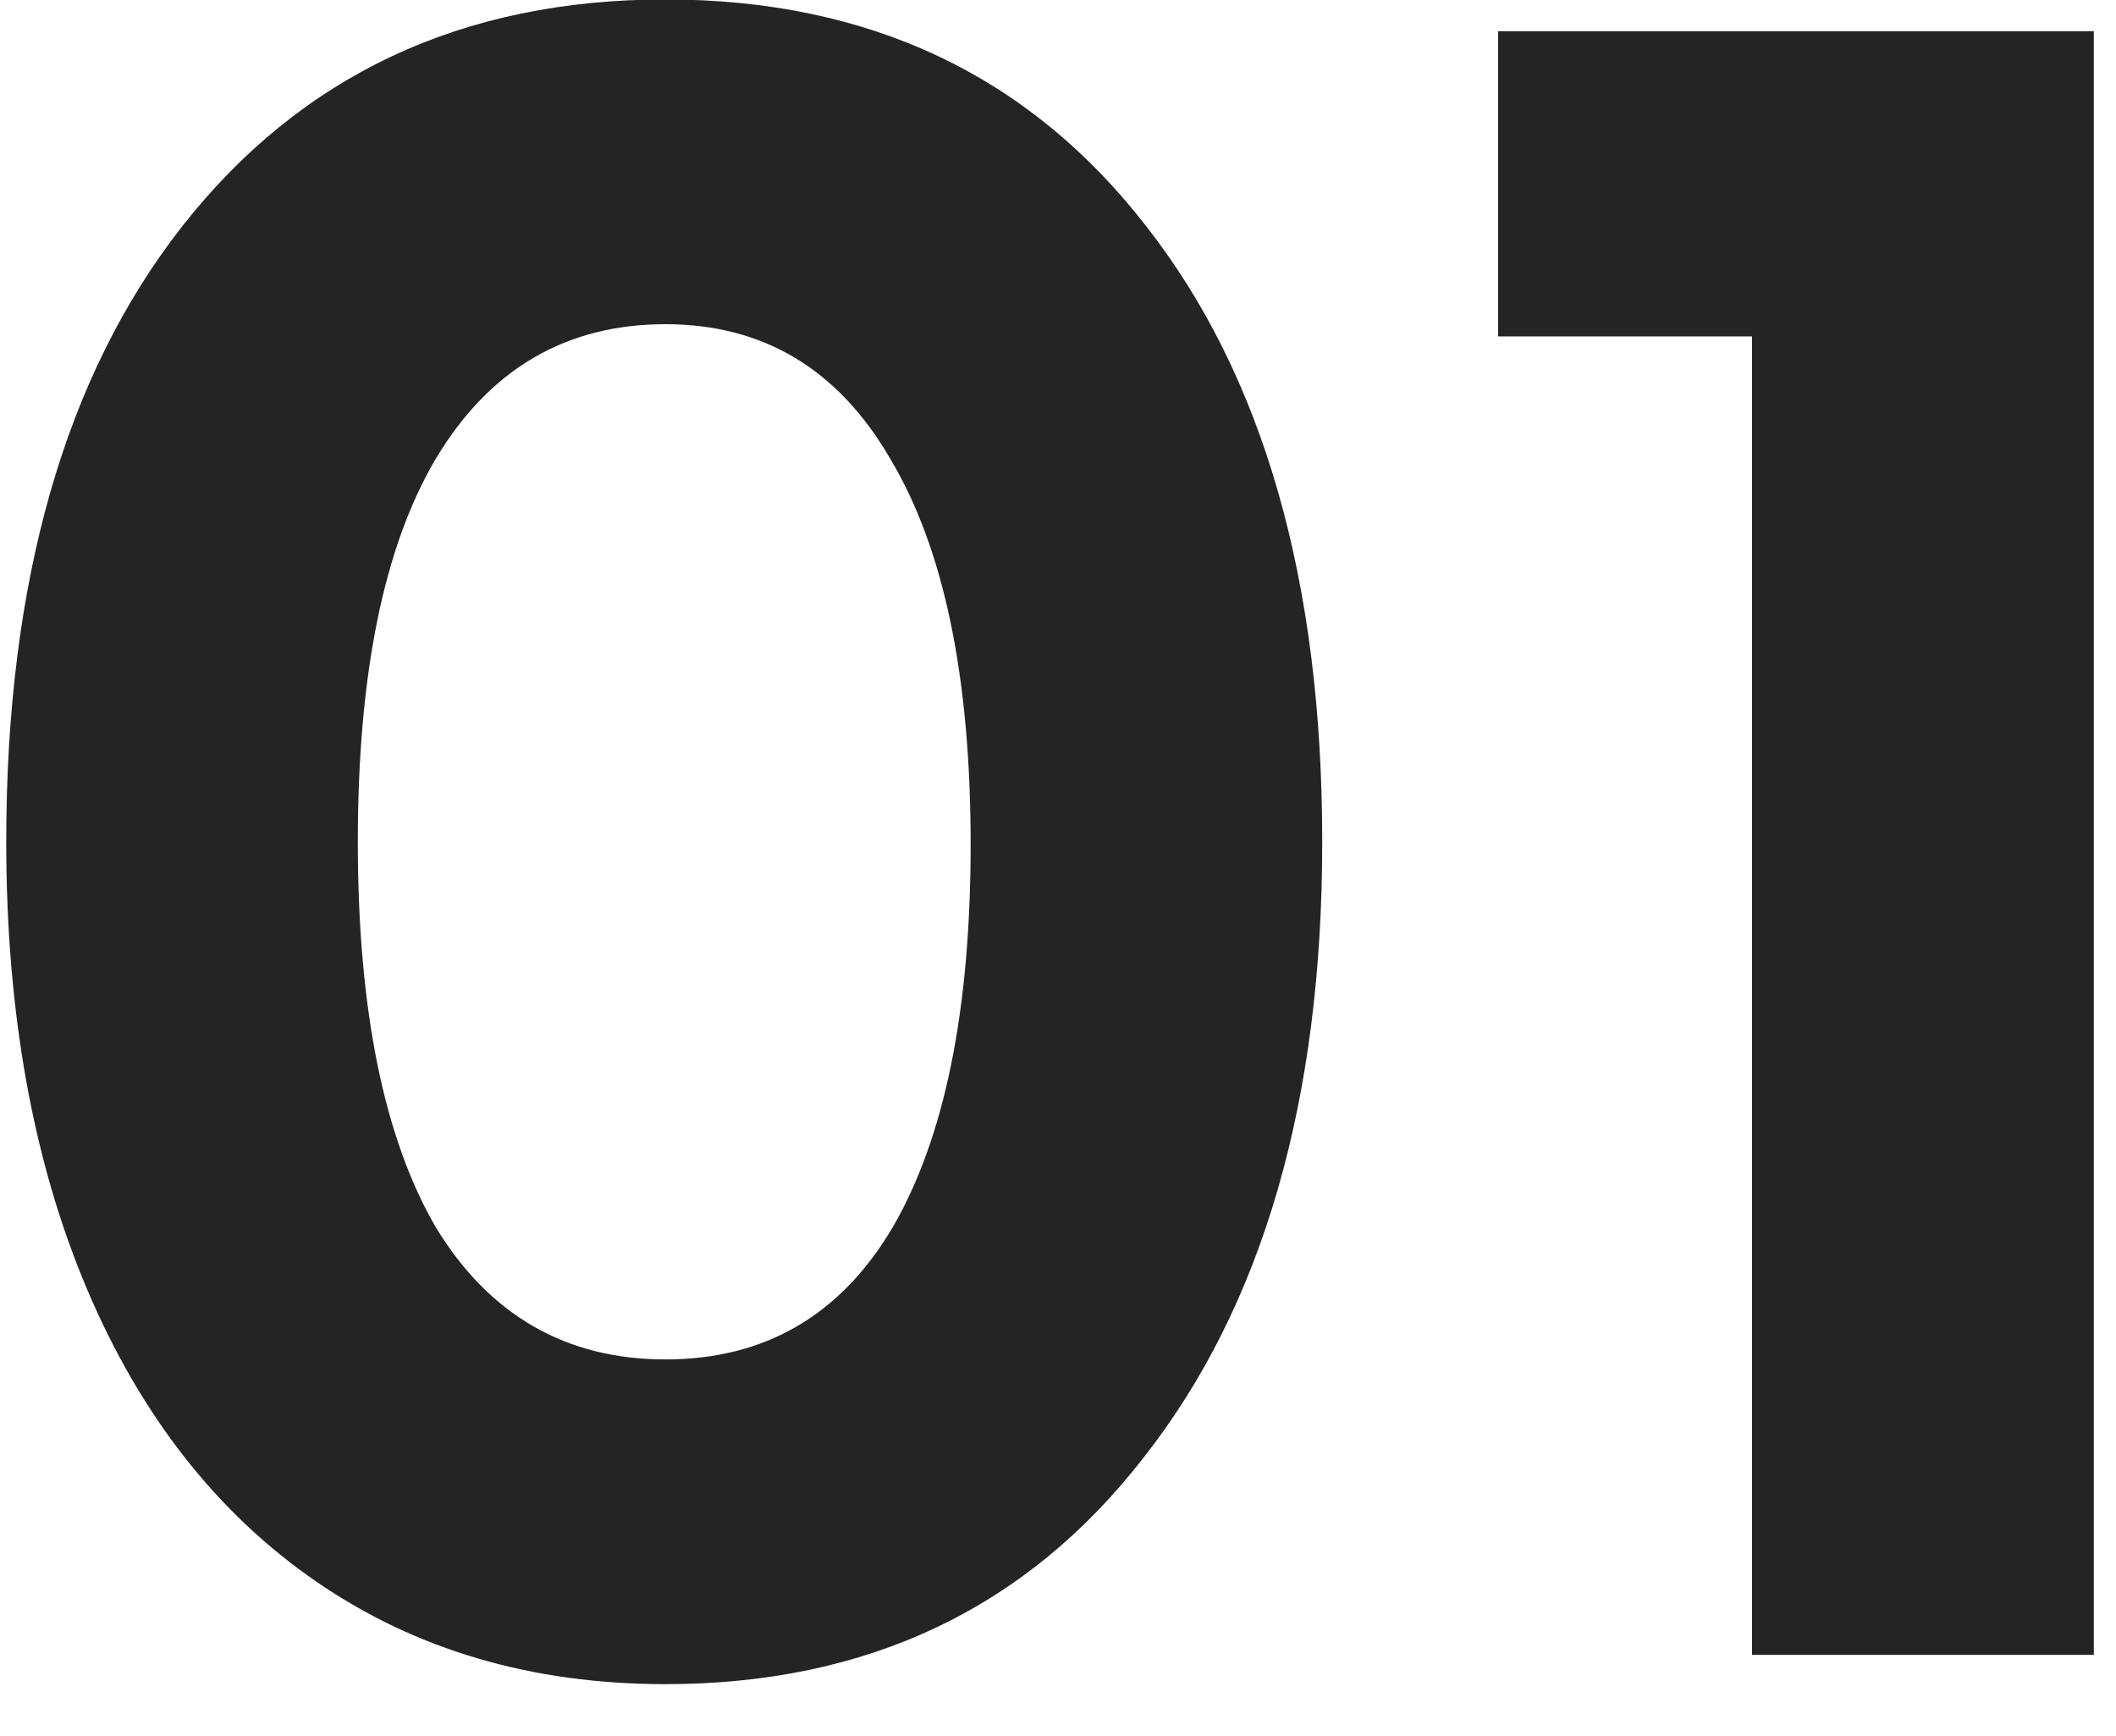
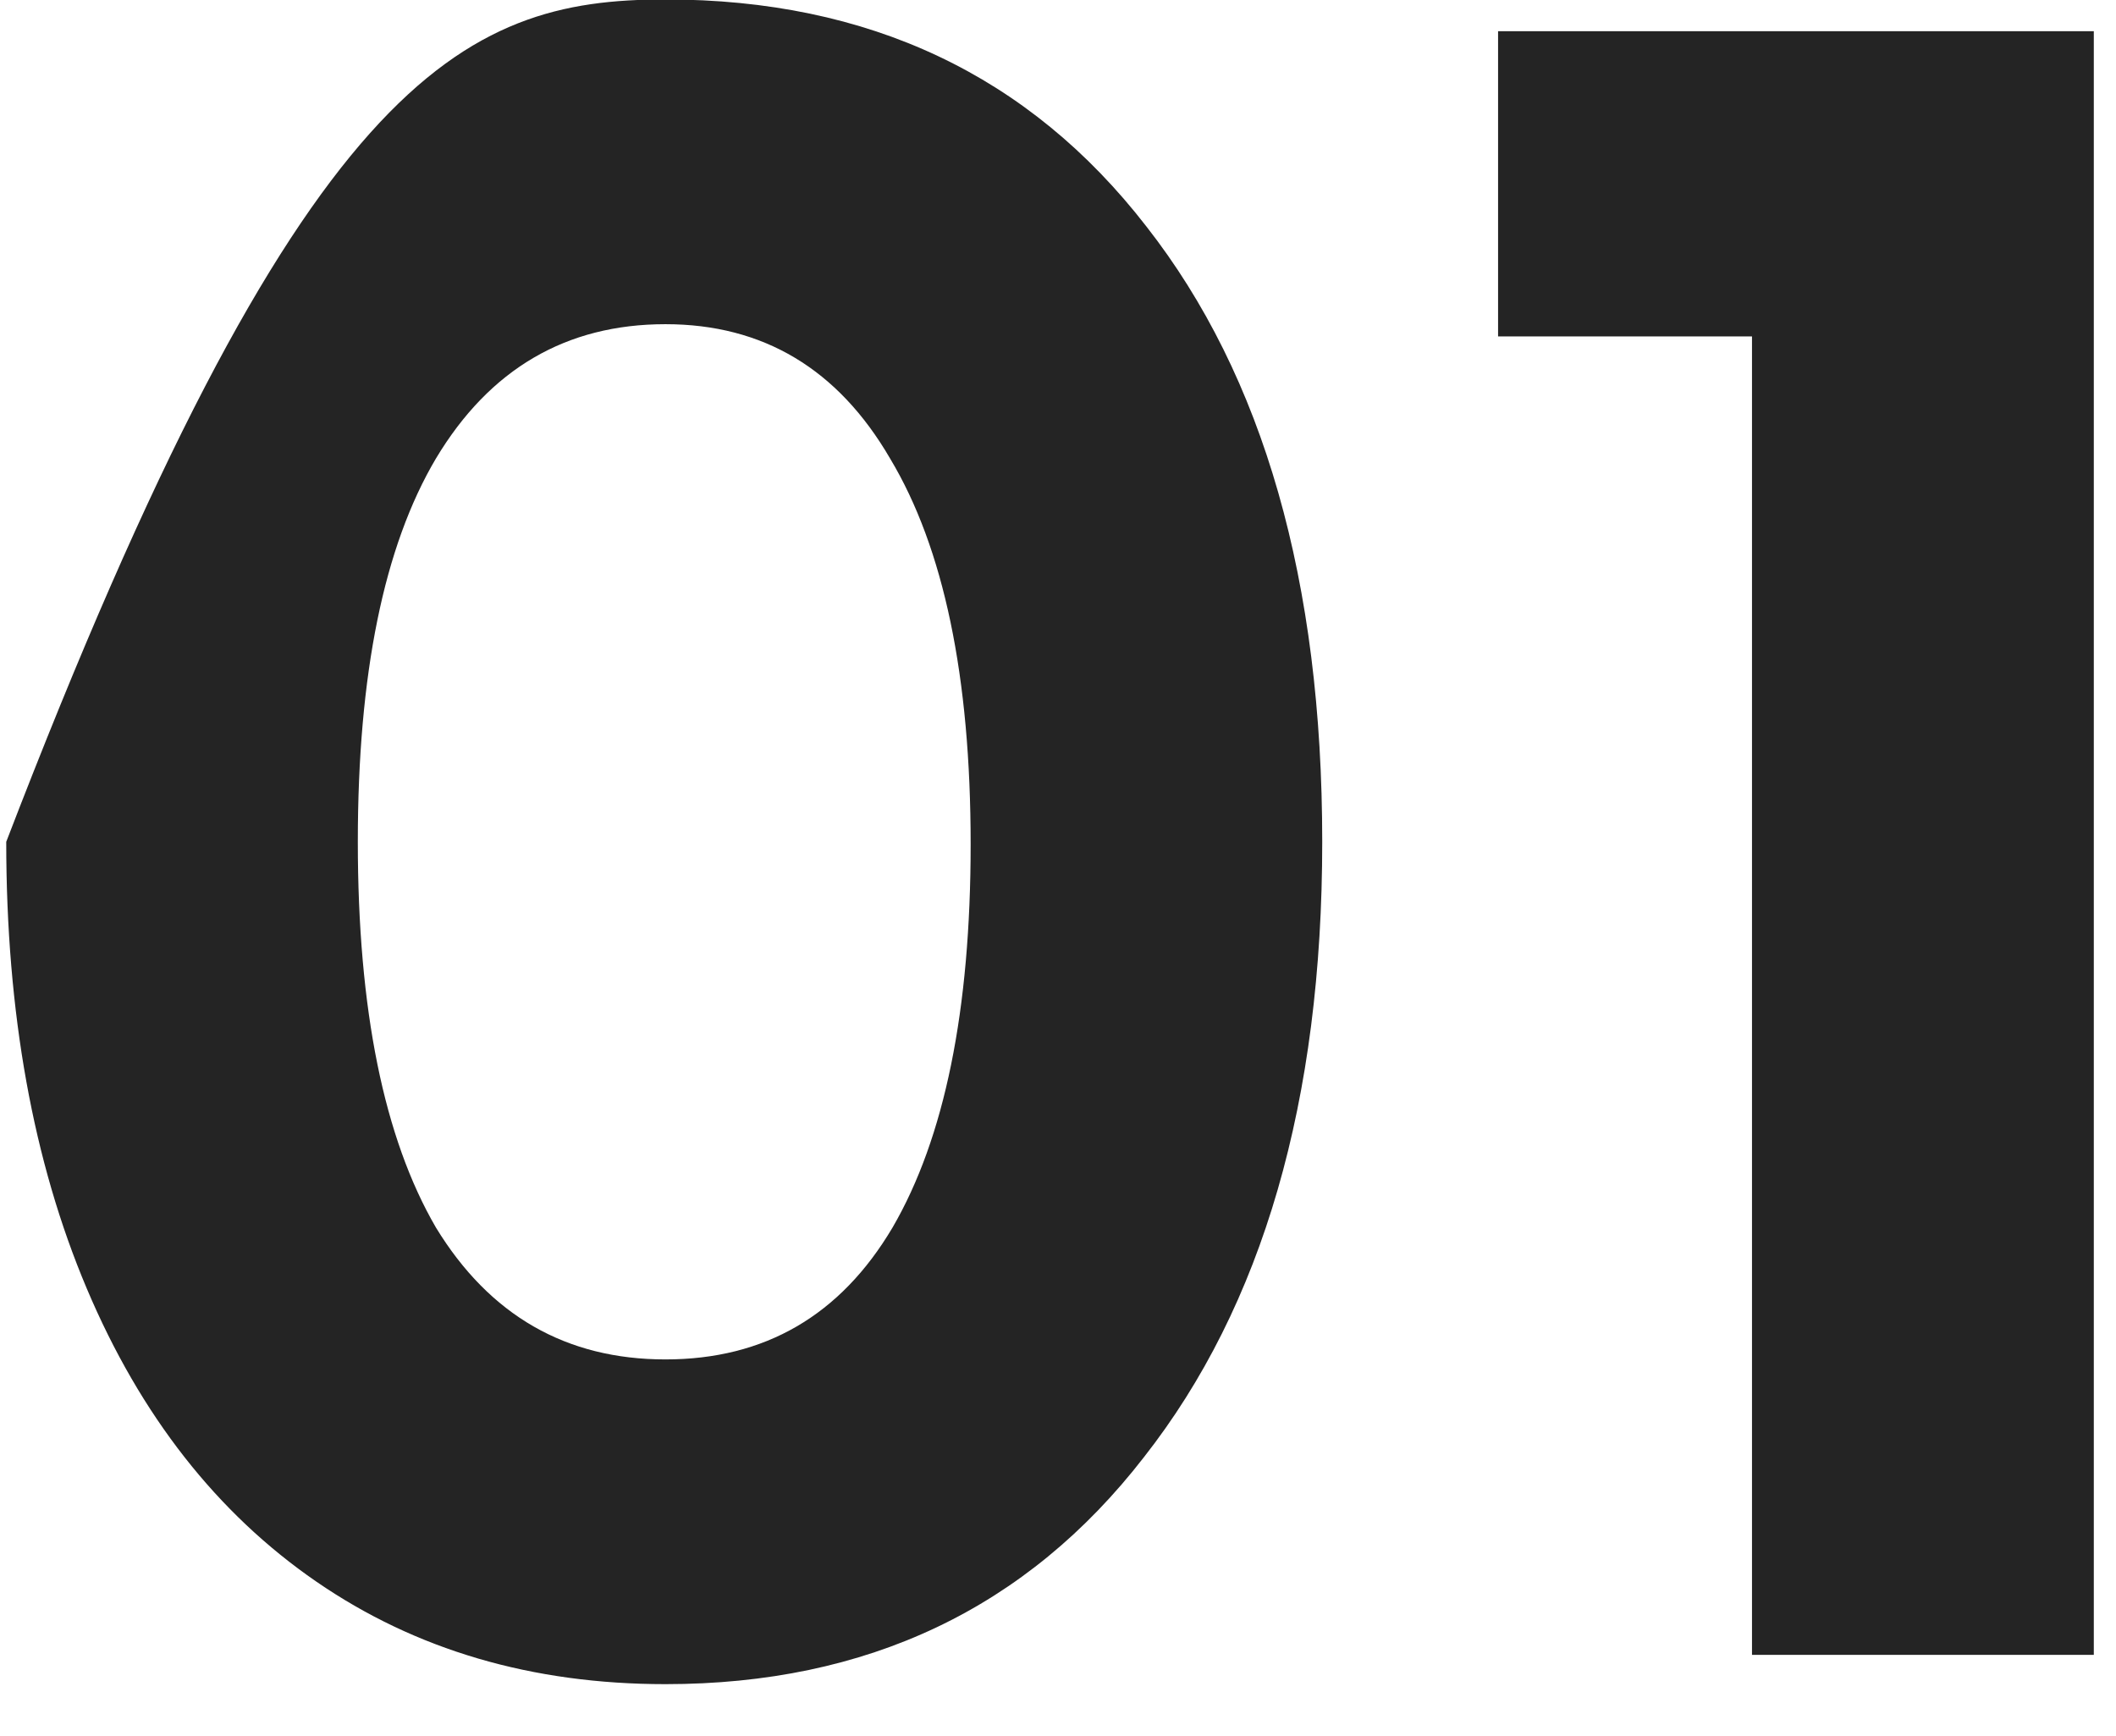
<svg xmlns="http://www.w3.org/2000/svg" width="39" height="32" viewBox="0 0 39 32" fill="none">
-   <path d="M12.265 31.04C9.805 31.04 7.66 30.41 5.83 29.15C4 27.89 2.59 26.09 1.6 23.75C0.61 21.41 0.115 18.665 0.115 15.515C0.115 10.715 1.195 6.935 3.355 4.175C5.545 1.385 8.515 -0.01 12.265 -0.01C16.015 -0.01 18.97 1.385 21.13 4.175C23.29 6.935 24.37 10.715 24.37 15.515C24.37 20.285 23.275 24.065 21.085 26.855C18.925 29.645 15.985 31.04 12.265 31.04ZM8.035 22.625C9.025 24.245 10.435 25.055 12.265 25.055C14.095 25.055 15.49 24.245 16.45 22.625C17.41 20.975 17.89 18.62 17.89 15.56C17.89 12.47 17.395 10.1 16.405 8.45C15.445 6.8 14.065 5.975 12.265 5.975C10.435 5.975 9.025 6.8 8.035 8.45C7.075 10.07 6.595 12.425 6.595 15.515C6.595 18.605 7.075 20.975 8.035 22.625ZM27.611 0.575H38.591V30.5H32.291V6.2H27.611V0.575Z" fill="#242424" />
+   <path d="M12.265 31.04C9.805 31.04 7.66 30.41 5.83 29.15C4 27.89 2.59 26.09 1.6 23.75C0.61 21.41 0.115 18.665 0.115 15.515C5.545 1.385 8.515 -0.01 12.265 -0.01C16.015 -0.01 18.97 1.385 21.13 4.175C23.29 6.935 24.37 10.715 24.37 15.515C24.37 20.285 23.275 24.065 21.085 26.855C18.925 29.645 15.985 31.04 12.265 31.04ZM8.035 22.625C9.025 24.245 10.435 25.055 12.265 25.055C14.095 25.055 15.49 24.245 16.45 22.625C17.41 20.975 17.89 18.62 17.89 15.56C17.89 12.47 17.395 10.1 16.405 8.45C15.445 6.8 14.065 5.975 12.265 5.975C10.435 5.975 9.025 6.8 8.035 8.45C7.075 10.07 6.595 12.425 6.595 15.515C6.595 18.605 7.075 20.975 8.035 22.625ZM27.611 0.575H38.591V30.5H32.291V6.2H27.611V0.575Z" fill="#242424" />
</svg>